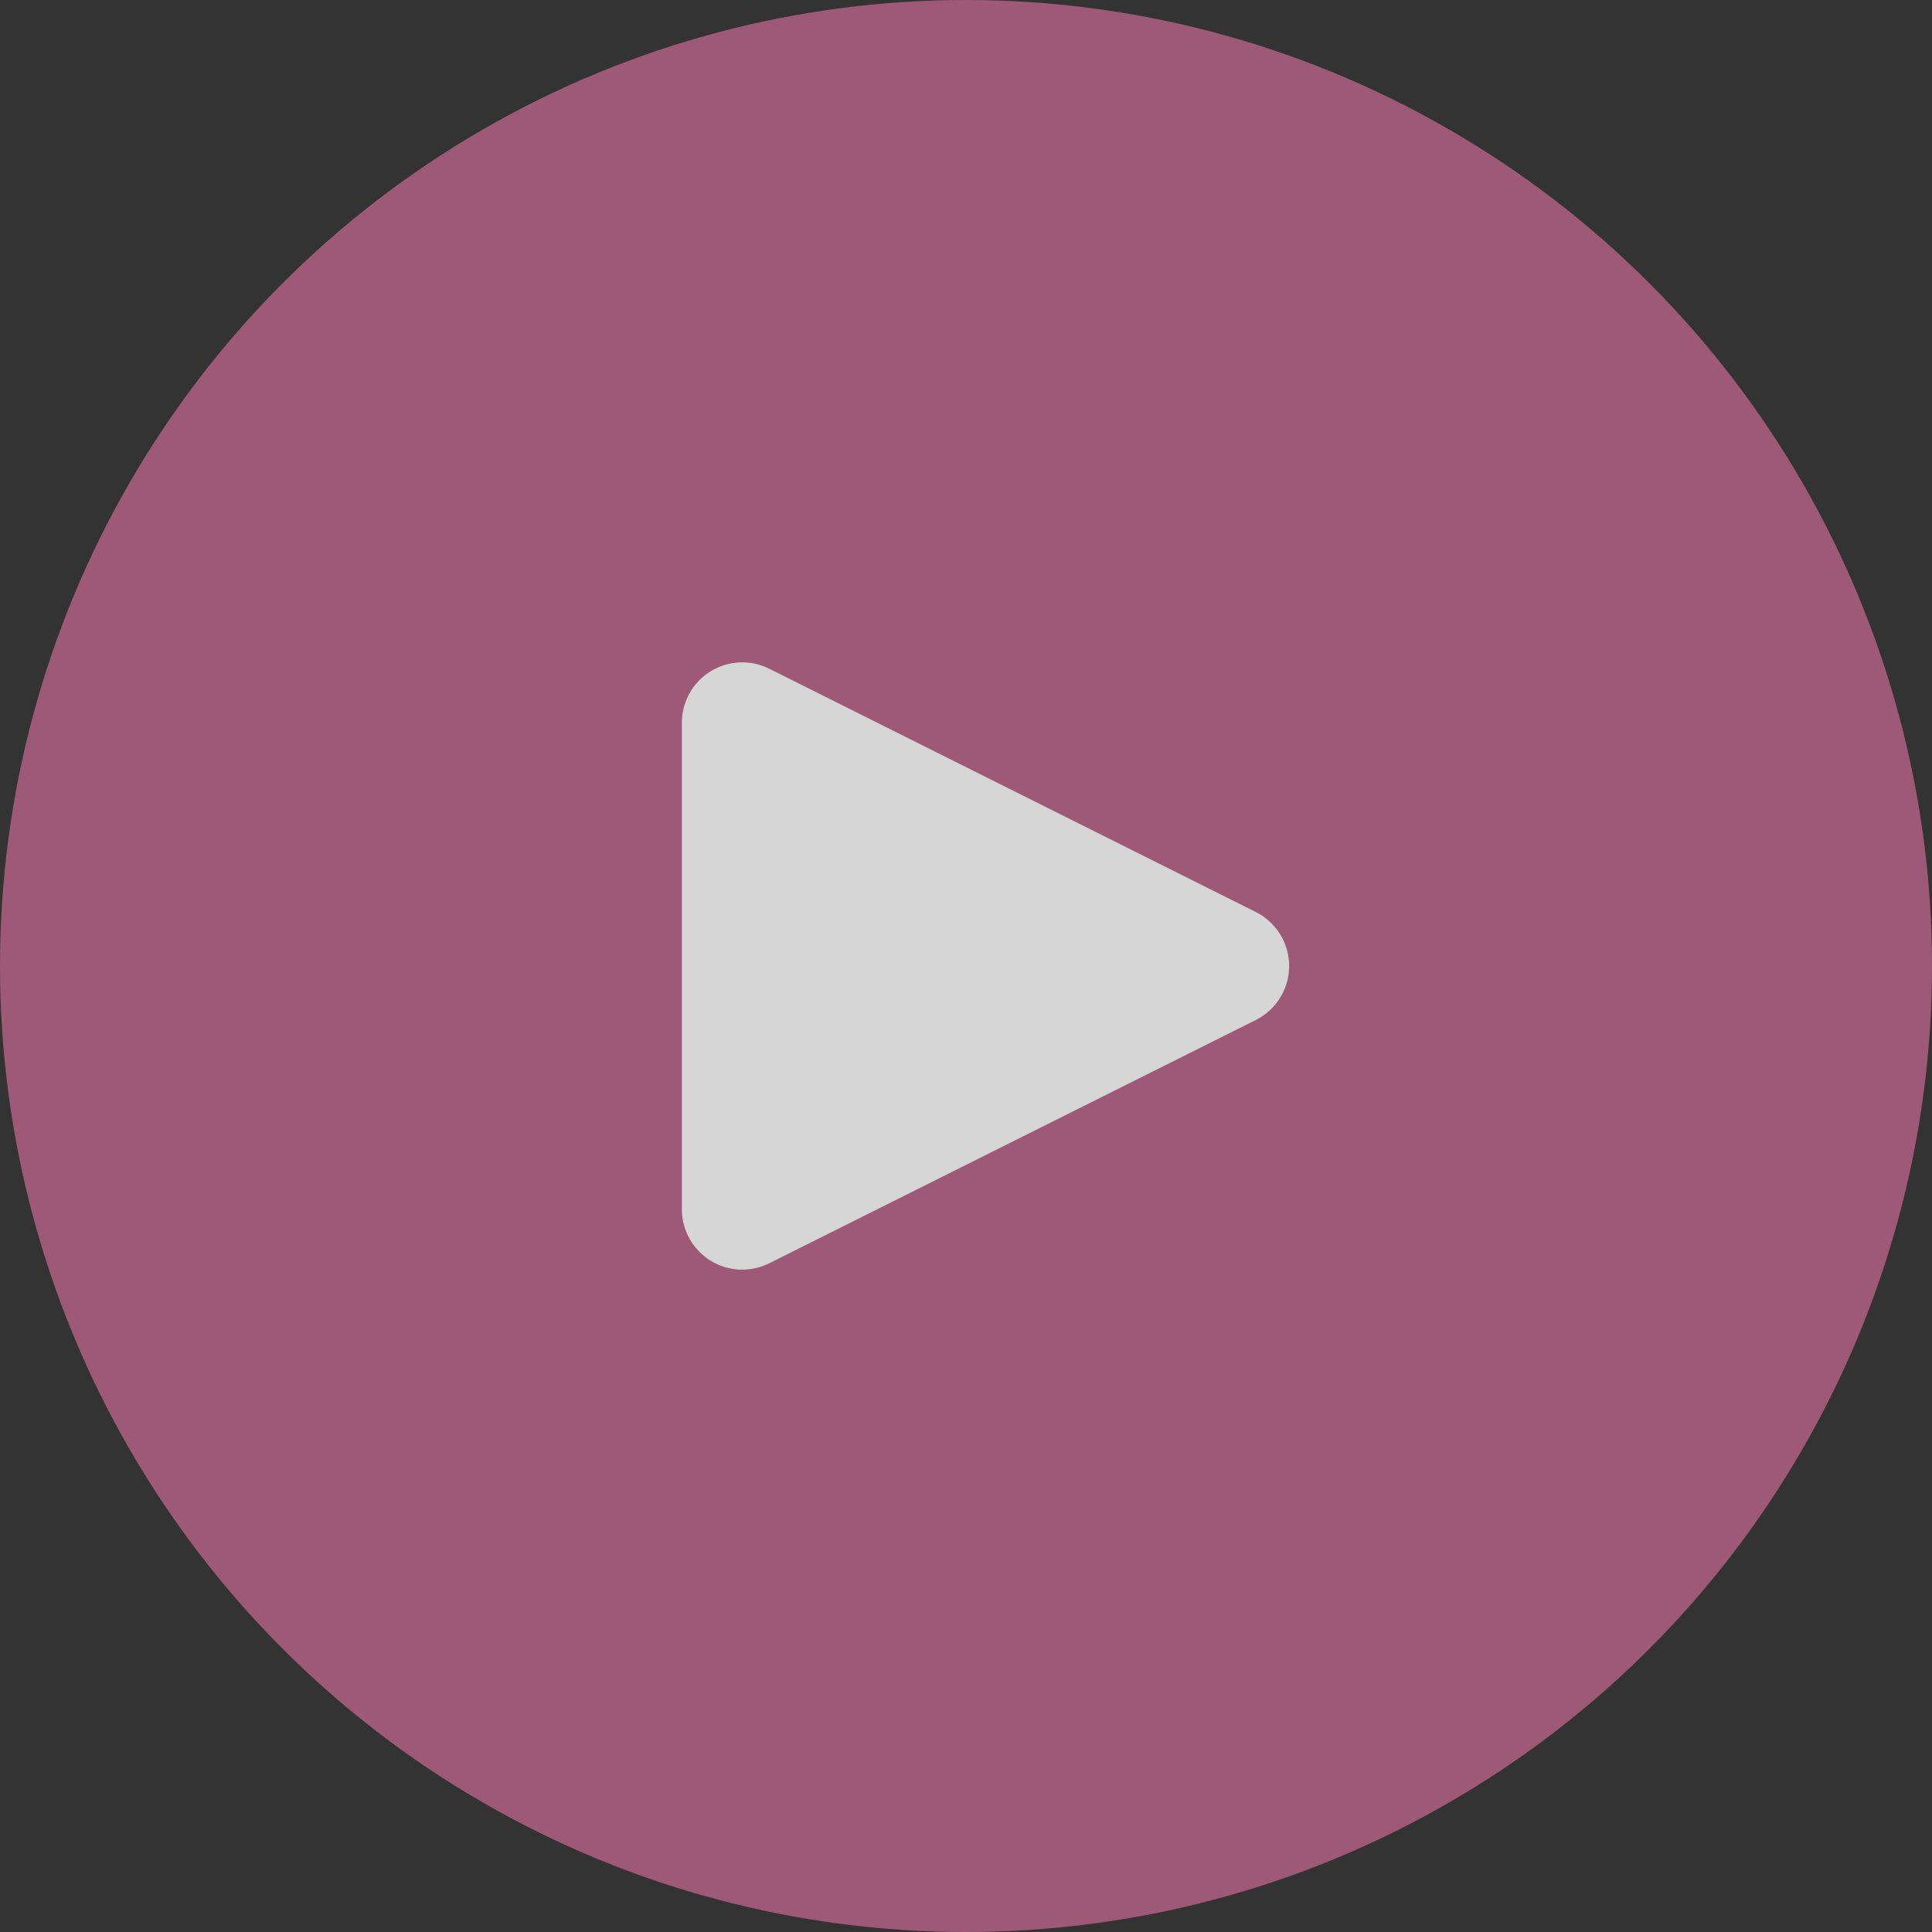
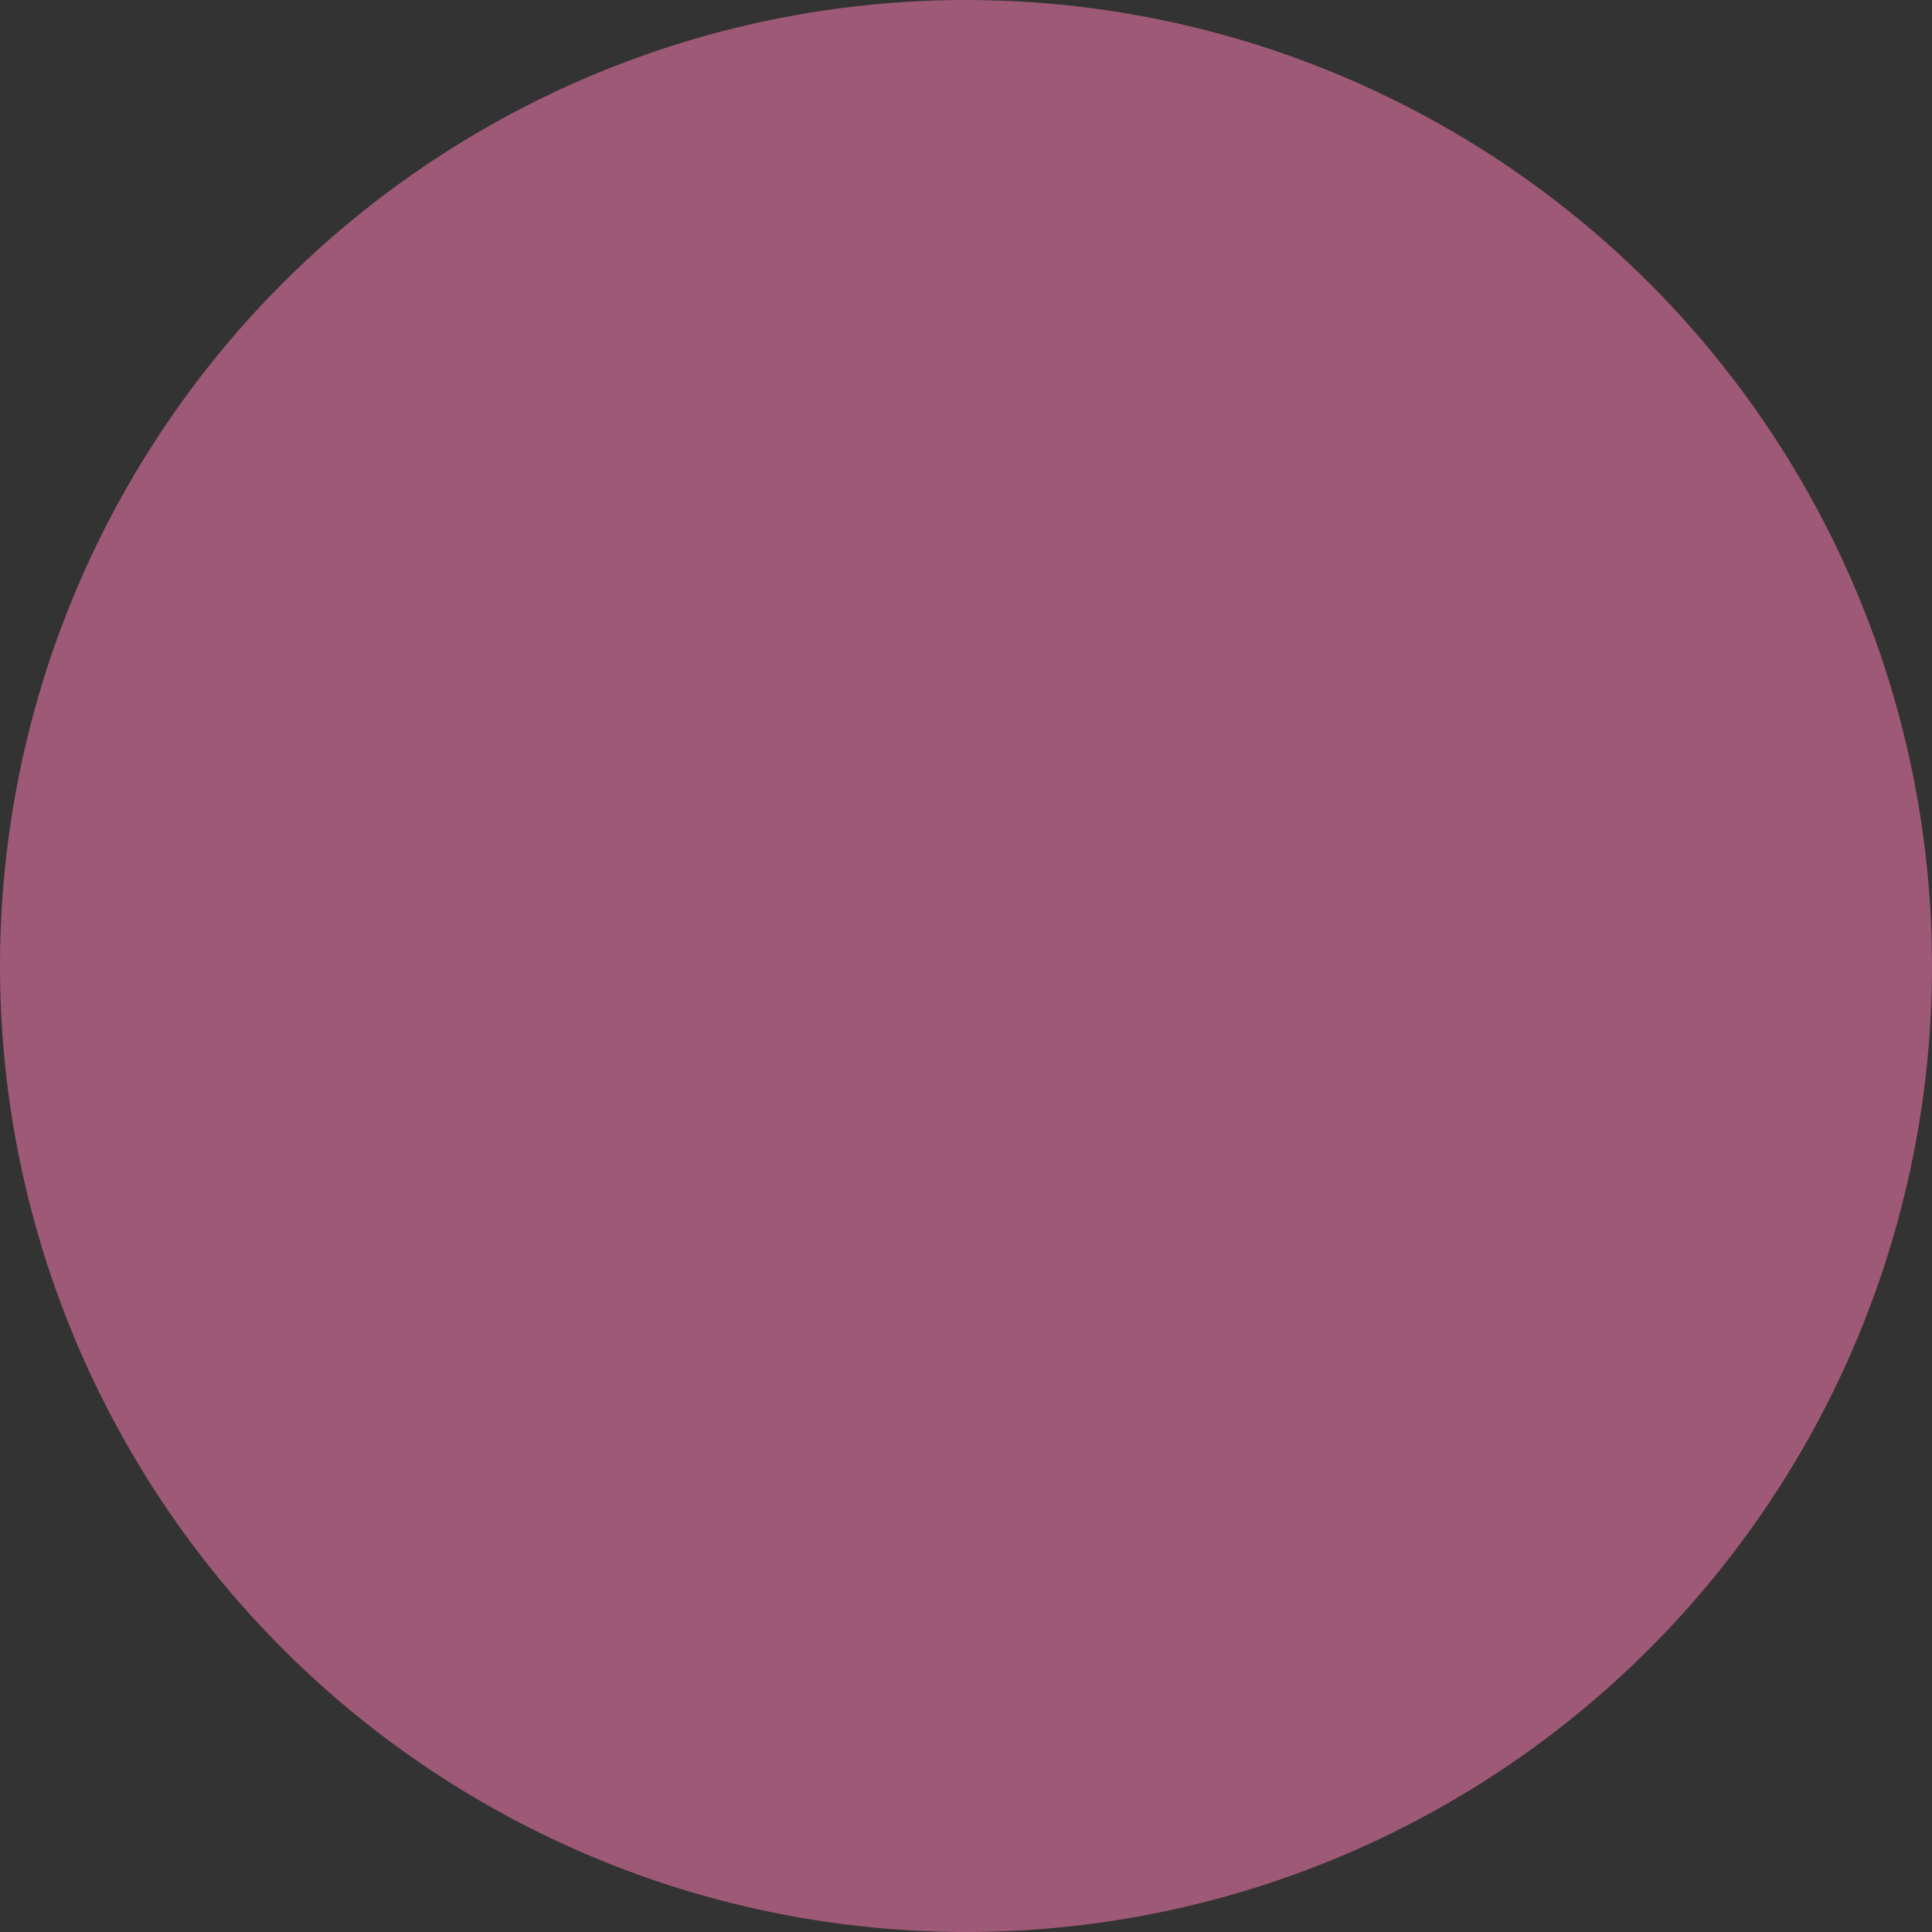
<svg xmlns="http://www.w3.org/2000/svg" width="64" height="64" viewBox="0 0 64 64">
  <rect x="0" y="0" width="64" height="64" fill="#333333" stroke="none" />
  <g opacity="0.8">
    <circle cx="32" cy="32" r="32" fill="#b96387" />
-     <path d="M9.505,3.578a2,2,0,0,1,3.578,0l8.058,16.116a2,2,0,0,1-1.789,2.894H3.236a2,2,0,0,1-1.789-2.894Z" transform="translate(45.176 20.706) rotate(90)" fill="#fff" />
  </g>
</svg>